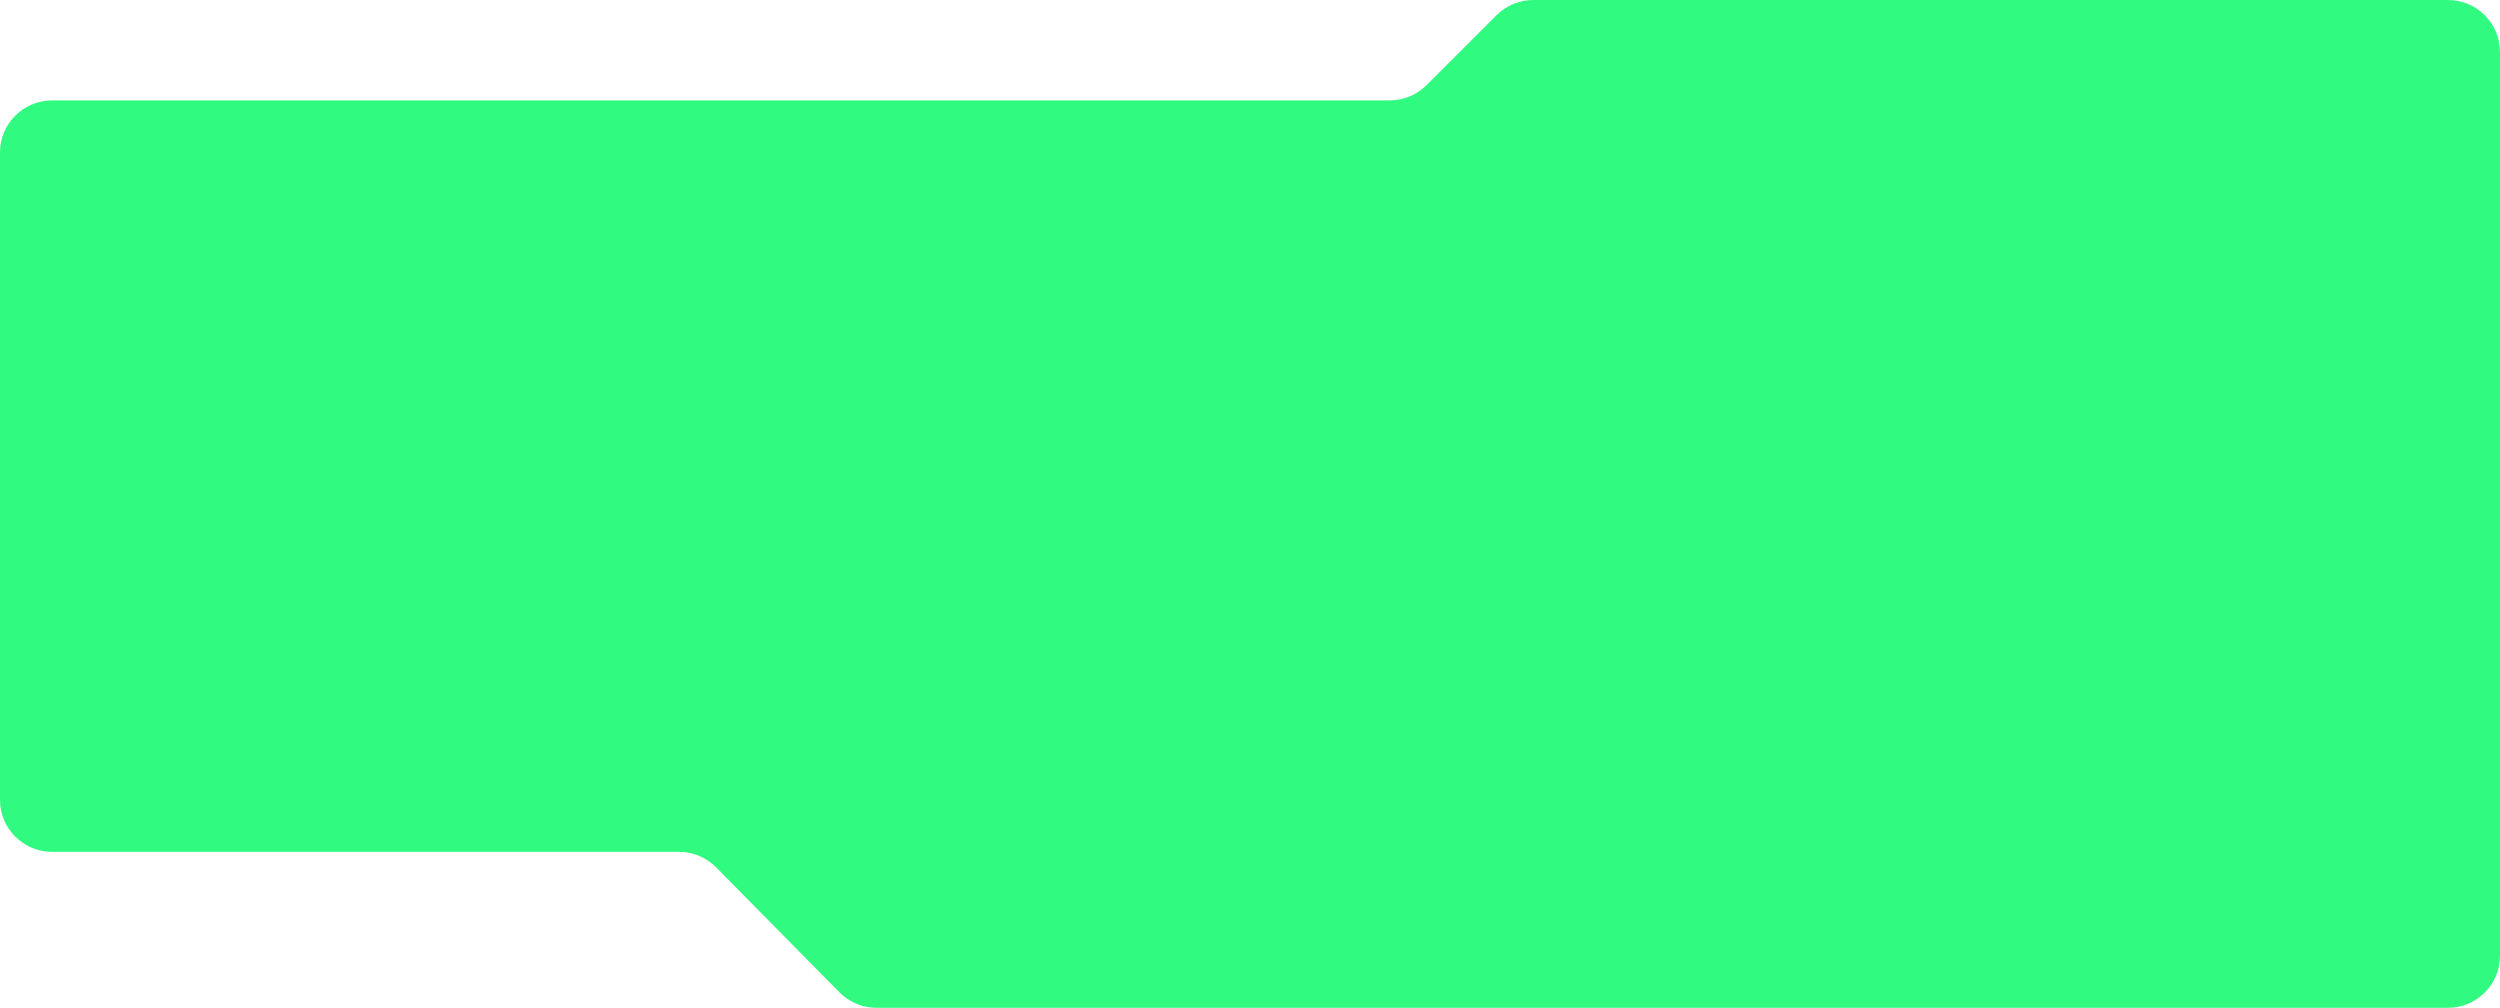
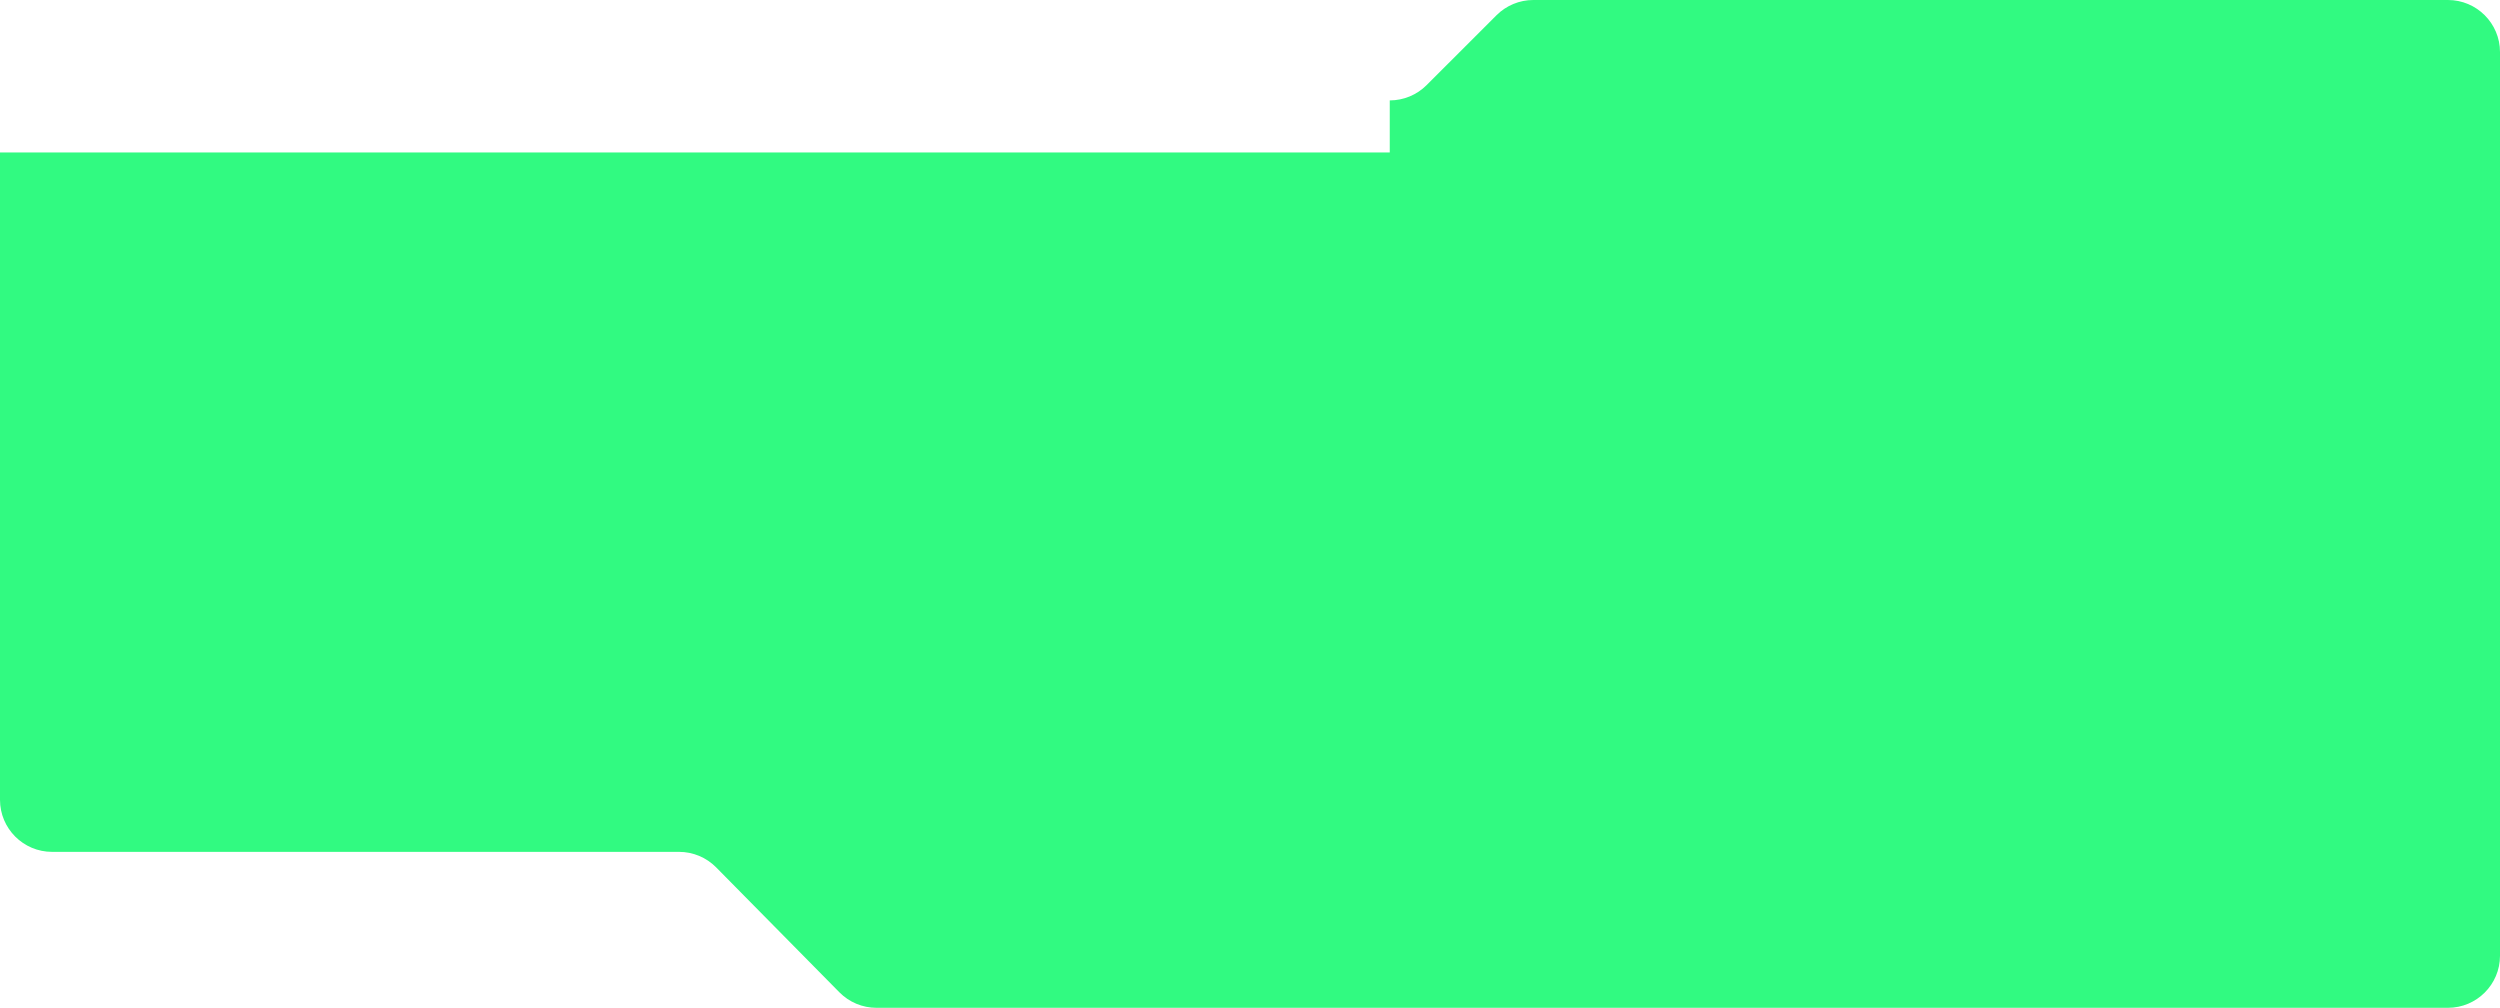
<svg xmlns="http://www.w3.org/2000/svg" width="960" height="387" viewBox="0 0 960 387" fill="none">
-   <path fill-rule="evenodd" clip-rule="evenodd" d="M533.666 38.556C538.969 38.556 544.056 36.449 547.806 32.699L574.655 5.856C578.406 2.107 583.492 0 588.796 0H940C951.046 0 960 8.954 960 20V367C960 378.046 951.046 387 940 387H336.569C331.218 387 326.089 384.855 322.331 381.046L275.002 333.07C271.244 329.26 266.116 327.116 260.764 327.116H20C8.954 327.116 0 318.162 0 307.116V58.556C0 47.51 8.954 38.556 20 38.556H533.666Z" fill="#31FA81" />
+   <path fill-rule="evenodd" clip-rule="evenodd" d="M533.666 38.556C538.969 38.556 544.056 36.449 547.806 32.699L574.655 5.856C578.406 2.107 583.492 0 588.796 0H940C951.046 0 960 8.954 960 20V367C960 378.046 951.046 387 940 387H336.569C331.218 387 326.089 384.855 322.331 381.046L275.002 333.07C271.244 329.26 266.116 327.116 260.764 327.116H20C8.954 327.116 0 318.162 0 307.116V58.556H533.666Z" fill="#31FA81" />
</svg>